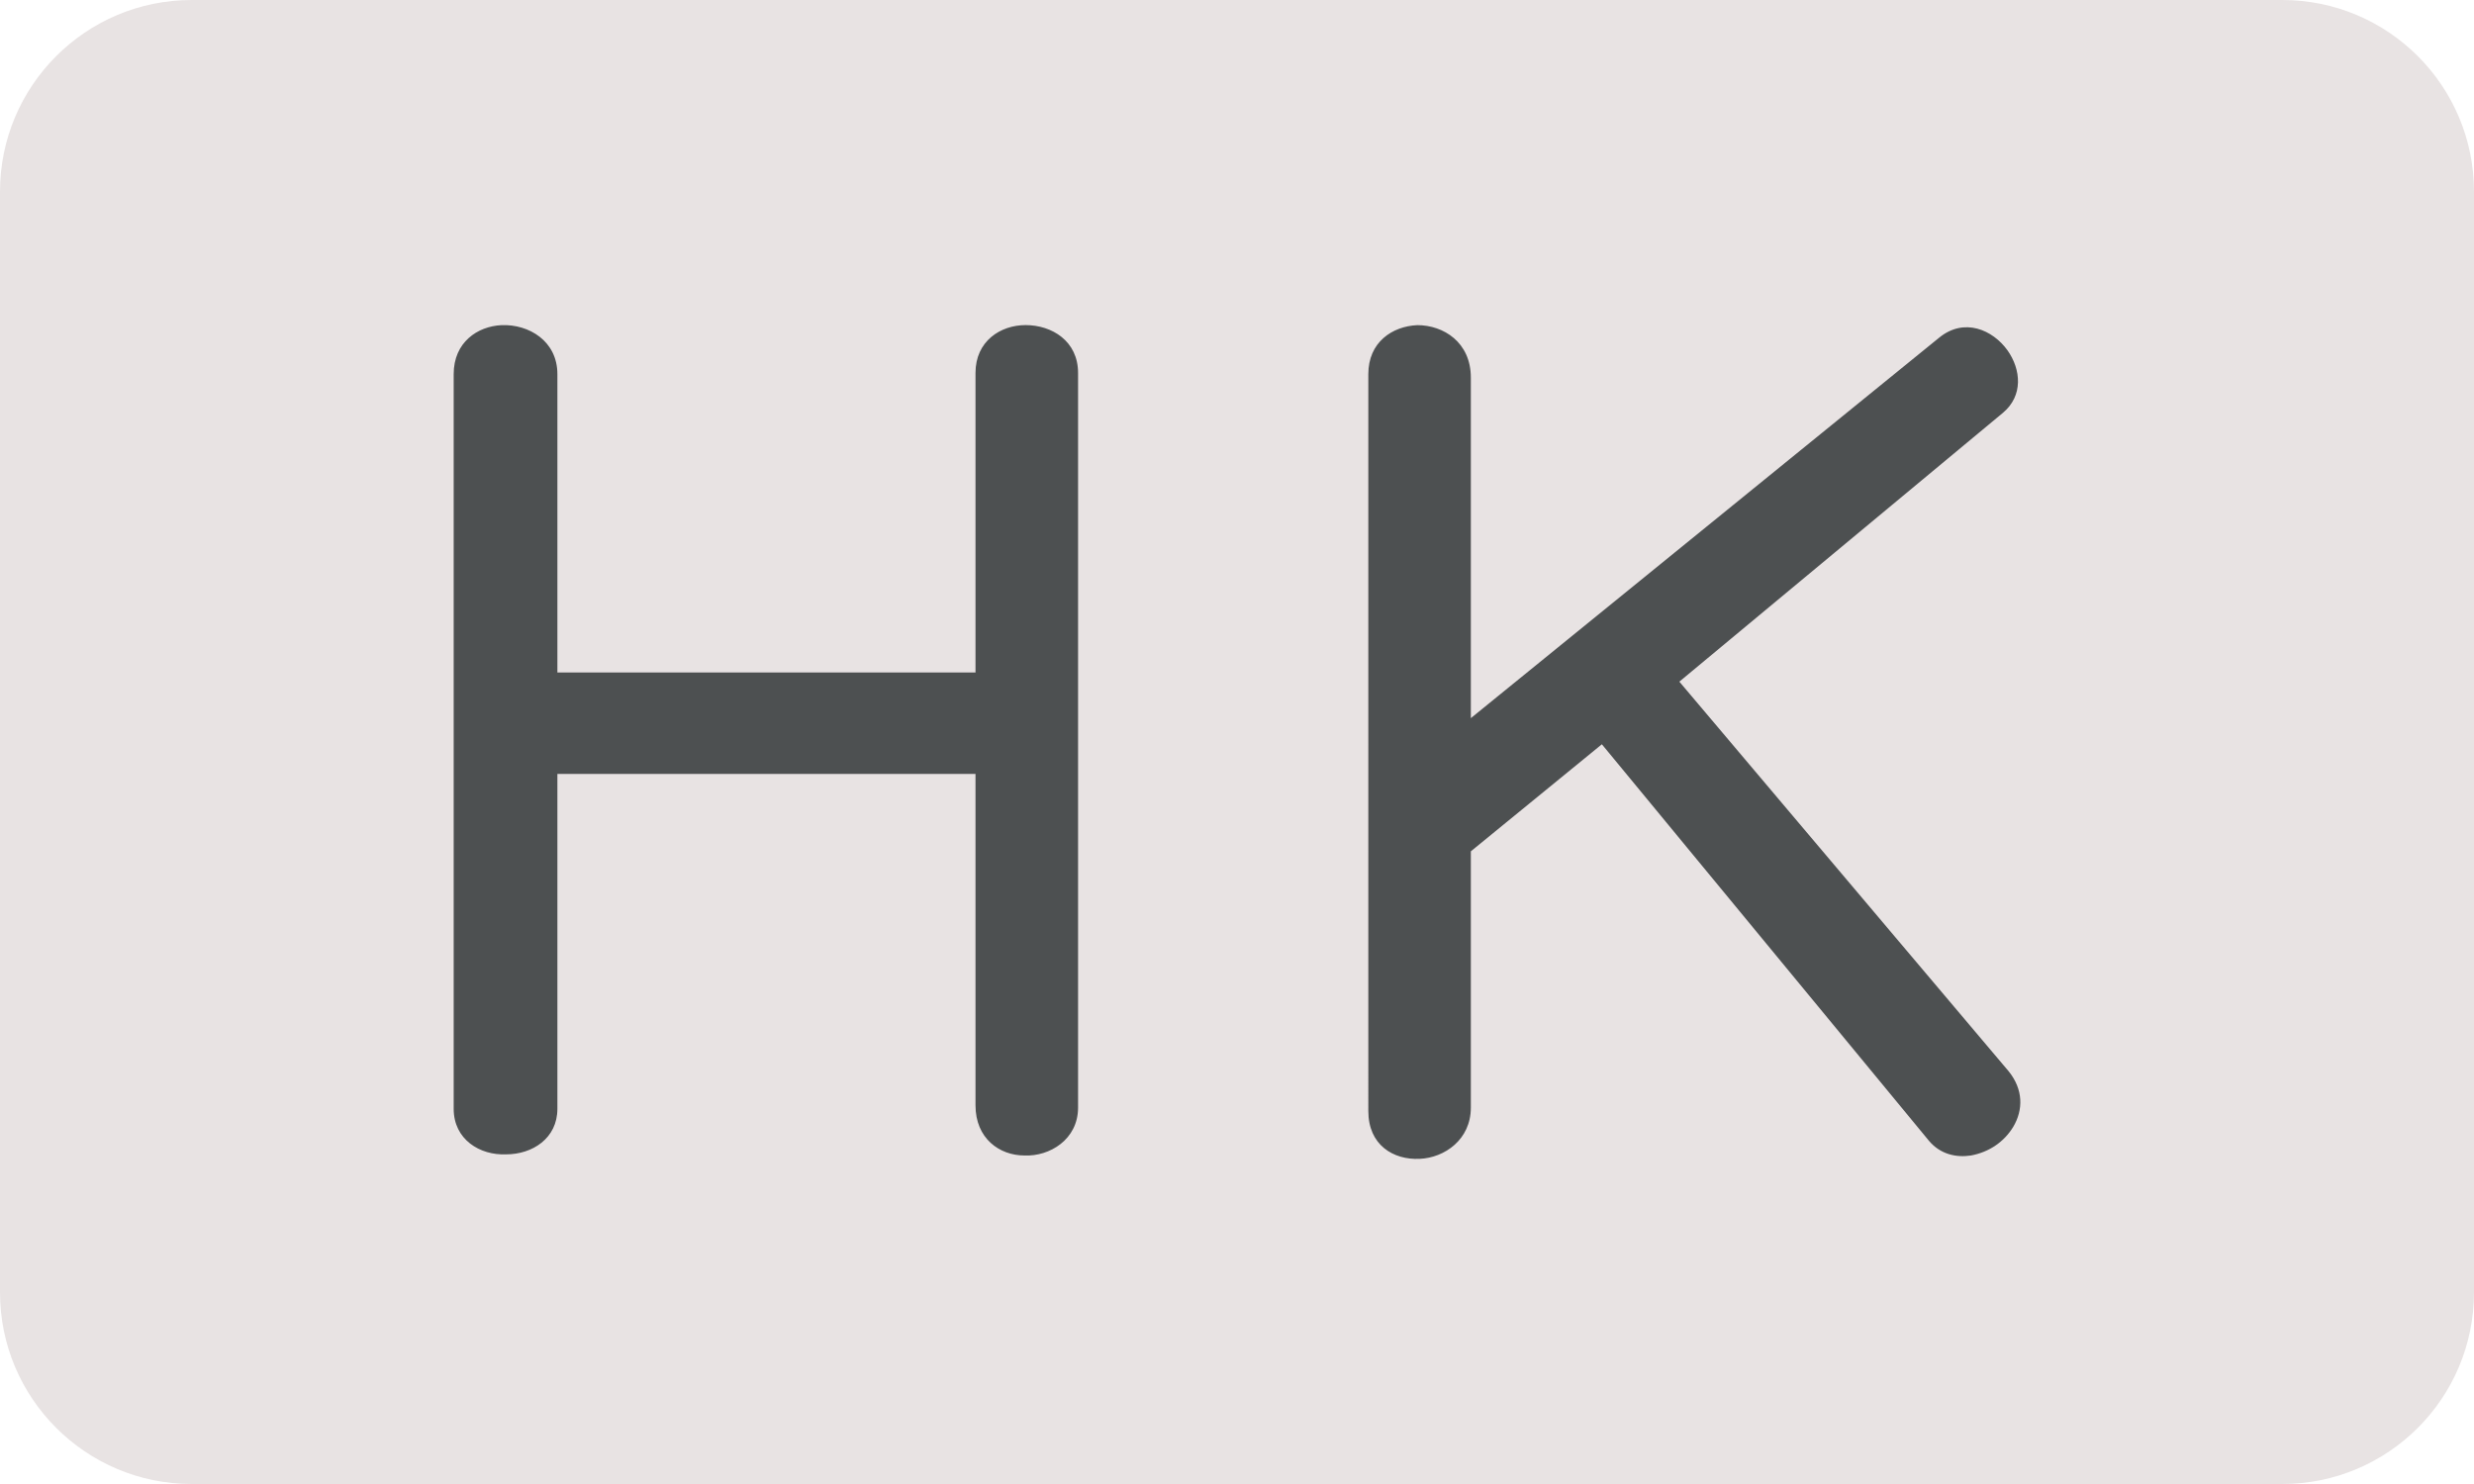
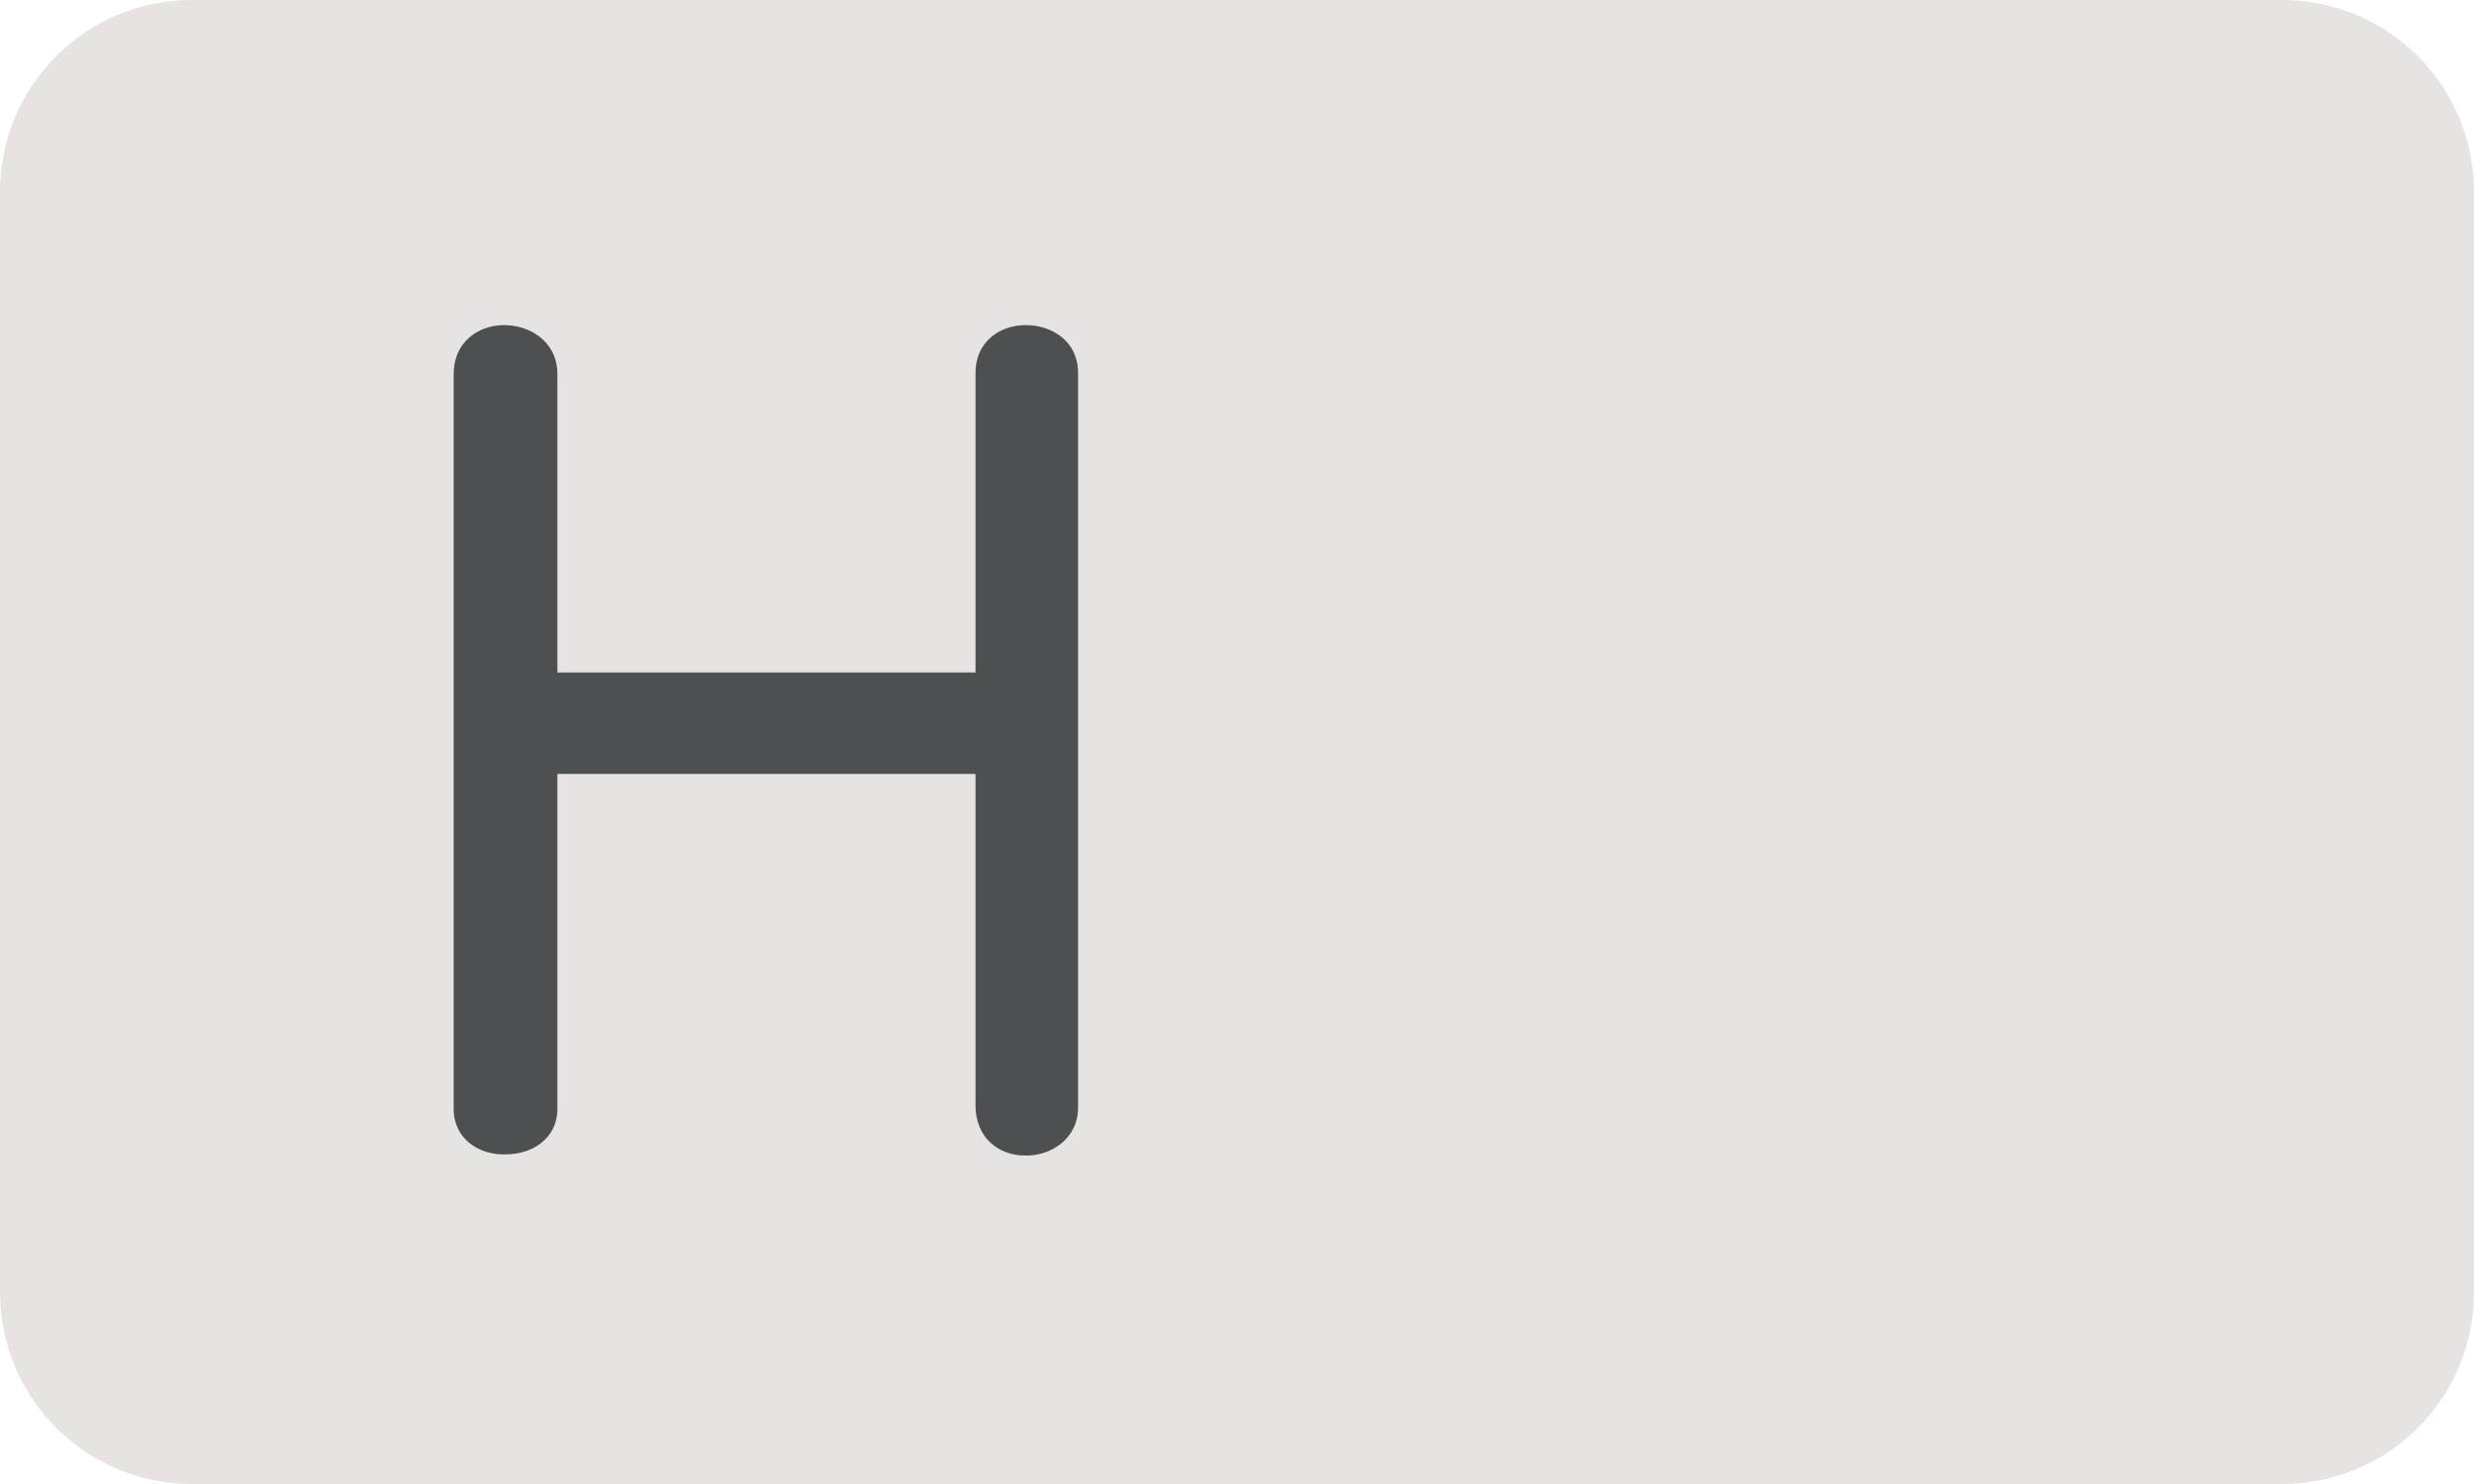
<svg xmlns="http://www.w3.org/2000/svg" version="1.1" id="Layer_1" x="0px" y="0px" viewBox="0 0 50 30" style="enable-background:new 0 0 50 30;" xml:space="preserve">
  <style type="text/css">
	.st0{fill:#E8E3E3;}
	.st1{fill:#4D5051;}
</style>
  <g>
    <path class="st0" d="M46.125,30H3.875C1.735,30,0,28.265,0,26.125V3.875C0,1.735,1.735,0,3.875,0h42.249   C48.265,0,50,1.735,50,3.875v22.249C50,28.265,48.265,30,46.125,30z" />
  </g>
  <g>
    <path class="st1" d="M19.715,22.345v-6.7h-8.45v6.77c0,0.599-0.507,0.921-1.036,0.921c-0.53,0.023-1.06-0.3-1.06-0.921V7.563   c0-0.645,0.483-0.967,0.967-0.99c0.553-0.022,1.129,0.322,1.129,0.99v6.032h8.45V7.539c0-0.645,0.507-0.967,1.013-0.967   c0.53,0,1.06,0.322,1.06,0.967v14.852c0,0.645-0.576,0.99-1.082,0.968C20.198,23.359,19.715,23.013,19.715,22.345z" />
-     <path class="st1" d="M38.982,23.059l-6.608-8.013l-2.648,2.164v5.181c0,0.645-0.529,1.014-1.036,1.036   c-0.529,0.023-1.036-0.276-1.036-0.967V7.563c0-0.645,0.483-0.967,0.99-0.99c0.529,0,1.082,0.346,1.082,1.06v6.885l9.464-7.691   c0.506-0.414,1.082-0.161,1.381,0.254c0.276,0.39,0.322,0.919-0.092,1.265L33.94,13.78l6.654,7.875   c0.299,0.368,0.299,0.782,0.092,1.128c-0.184,0.3-0.483,0.507-0.852,0.576C39.534,23.405,39.212,23.335,38.982,23.059z" />
  </g>
</svg>